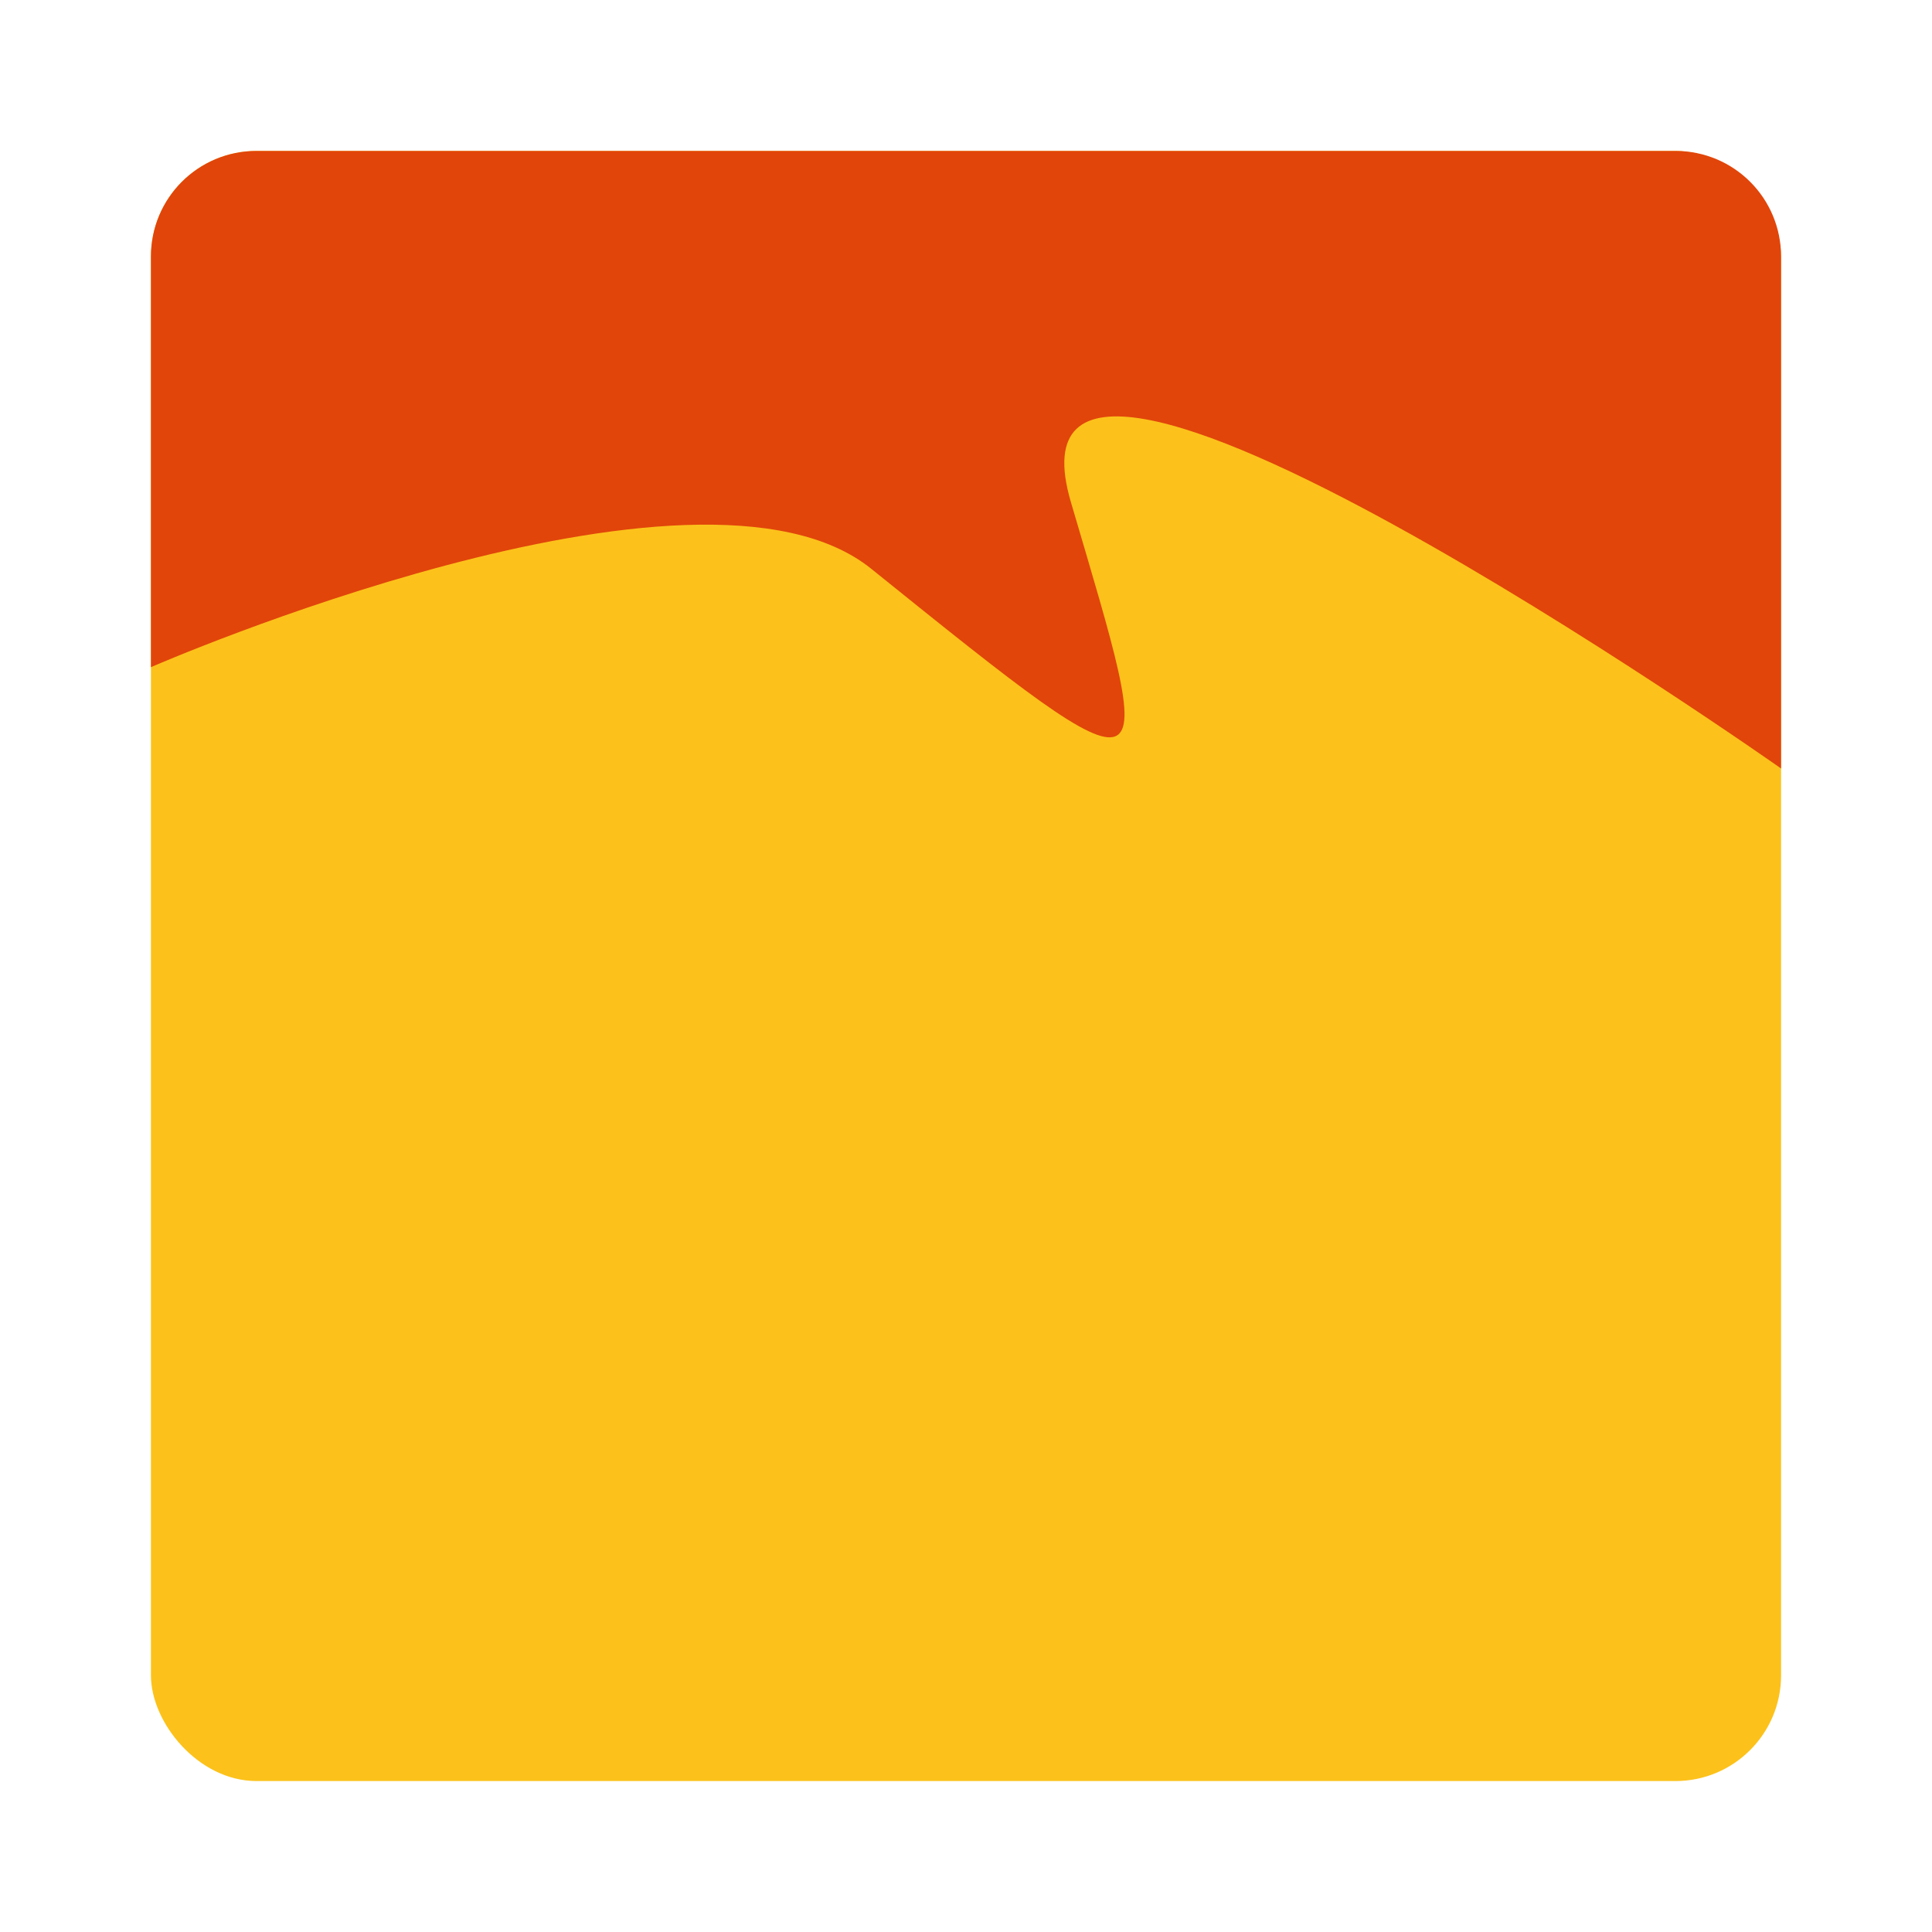
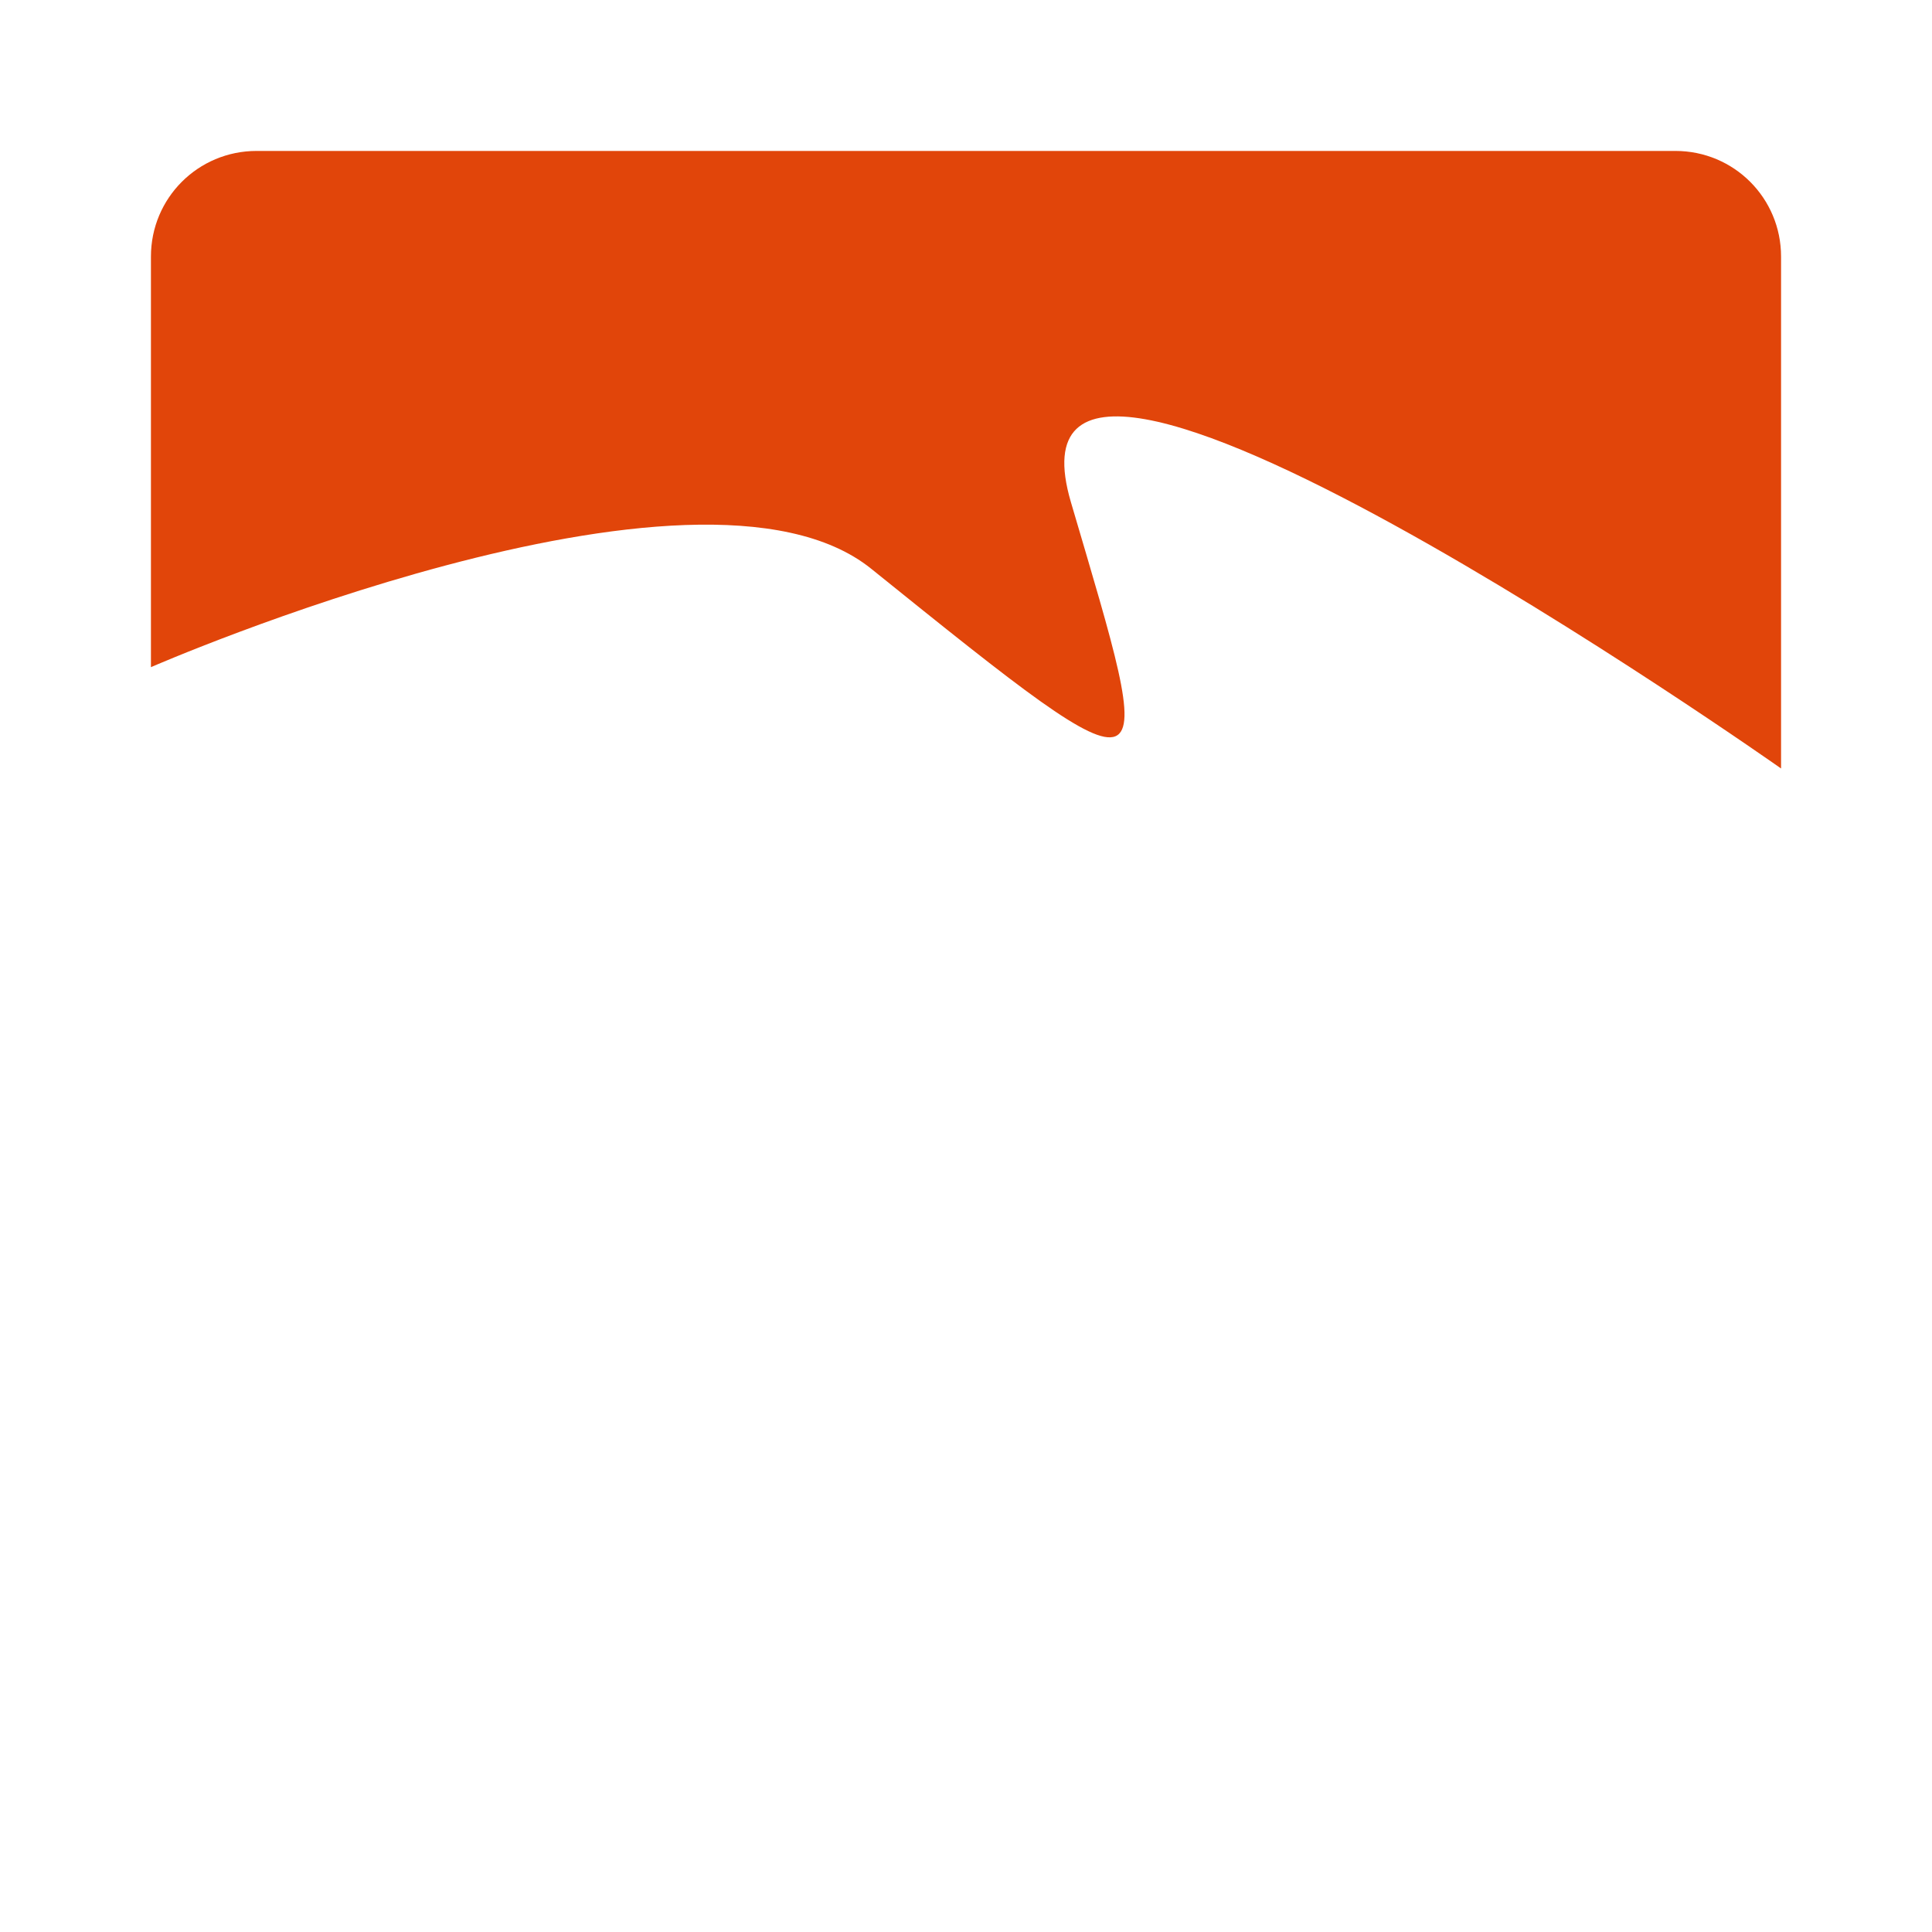
<svg xmlns="http://www.w3.org/2000/svg" width="128" height="128">
-   <rect width="108" height="108" x="10" y="10" rx="7" fill="#fcc21b" stroke-width="2.054" stroke-linecap="round" stroke-linejoin="round" />
  <path d="M17 10c-3.878 0-7 3.122-7 7v27.201s36.198-15.803 47.719-6.52c19.75 15.917 18.985 15.15 13.232-4.41C65.198 13.712 118 50.914 118 50.914V17c0-3.878-3.122-7-7-7H17z" fill="#e1450a" />
</svg>